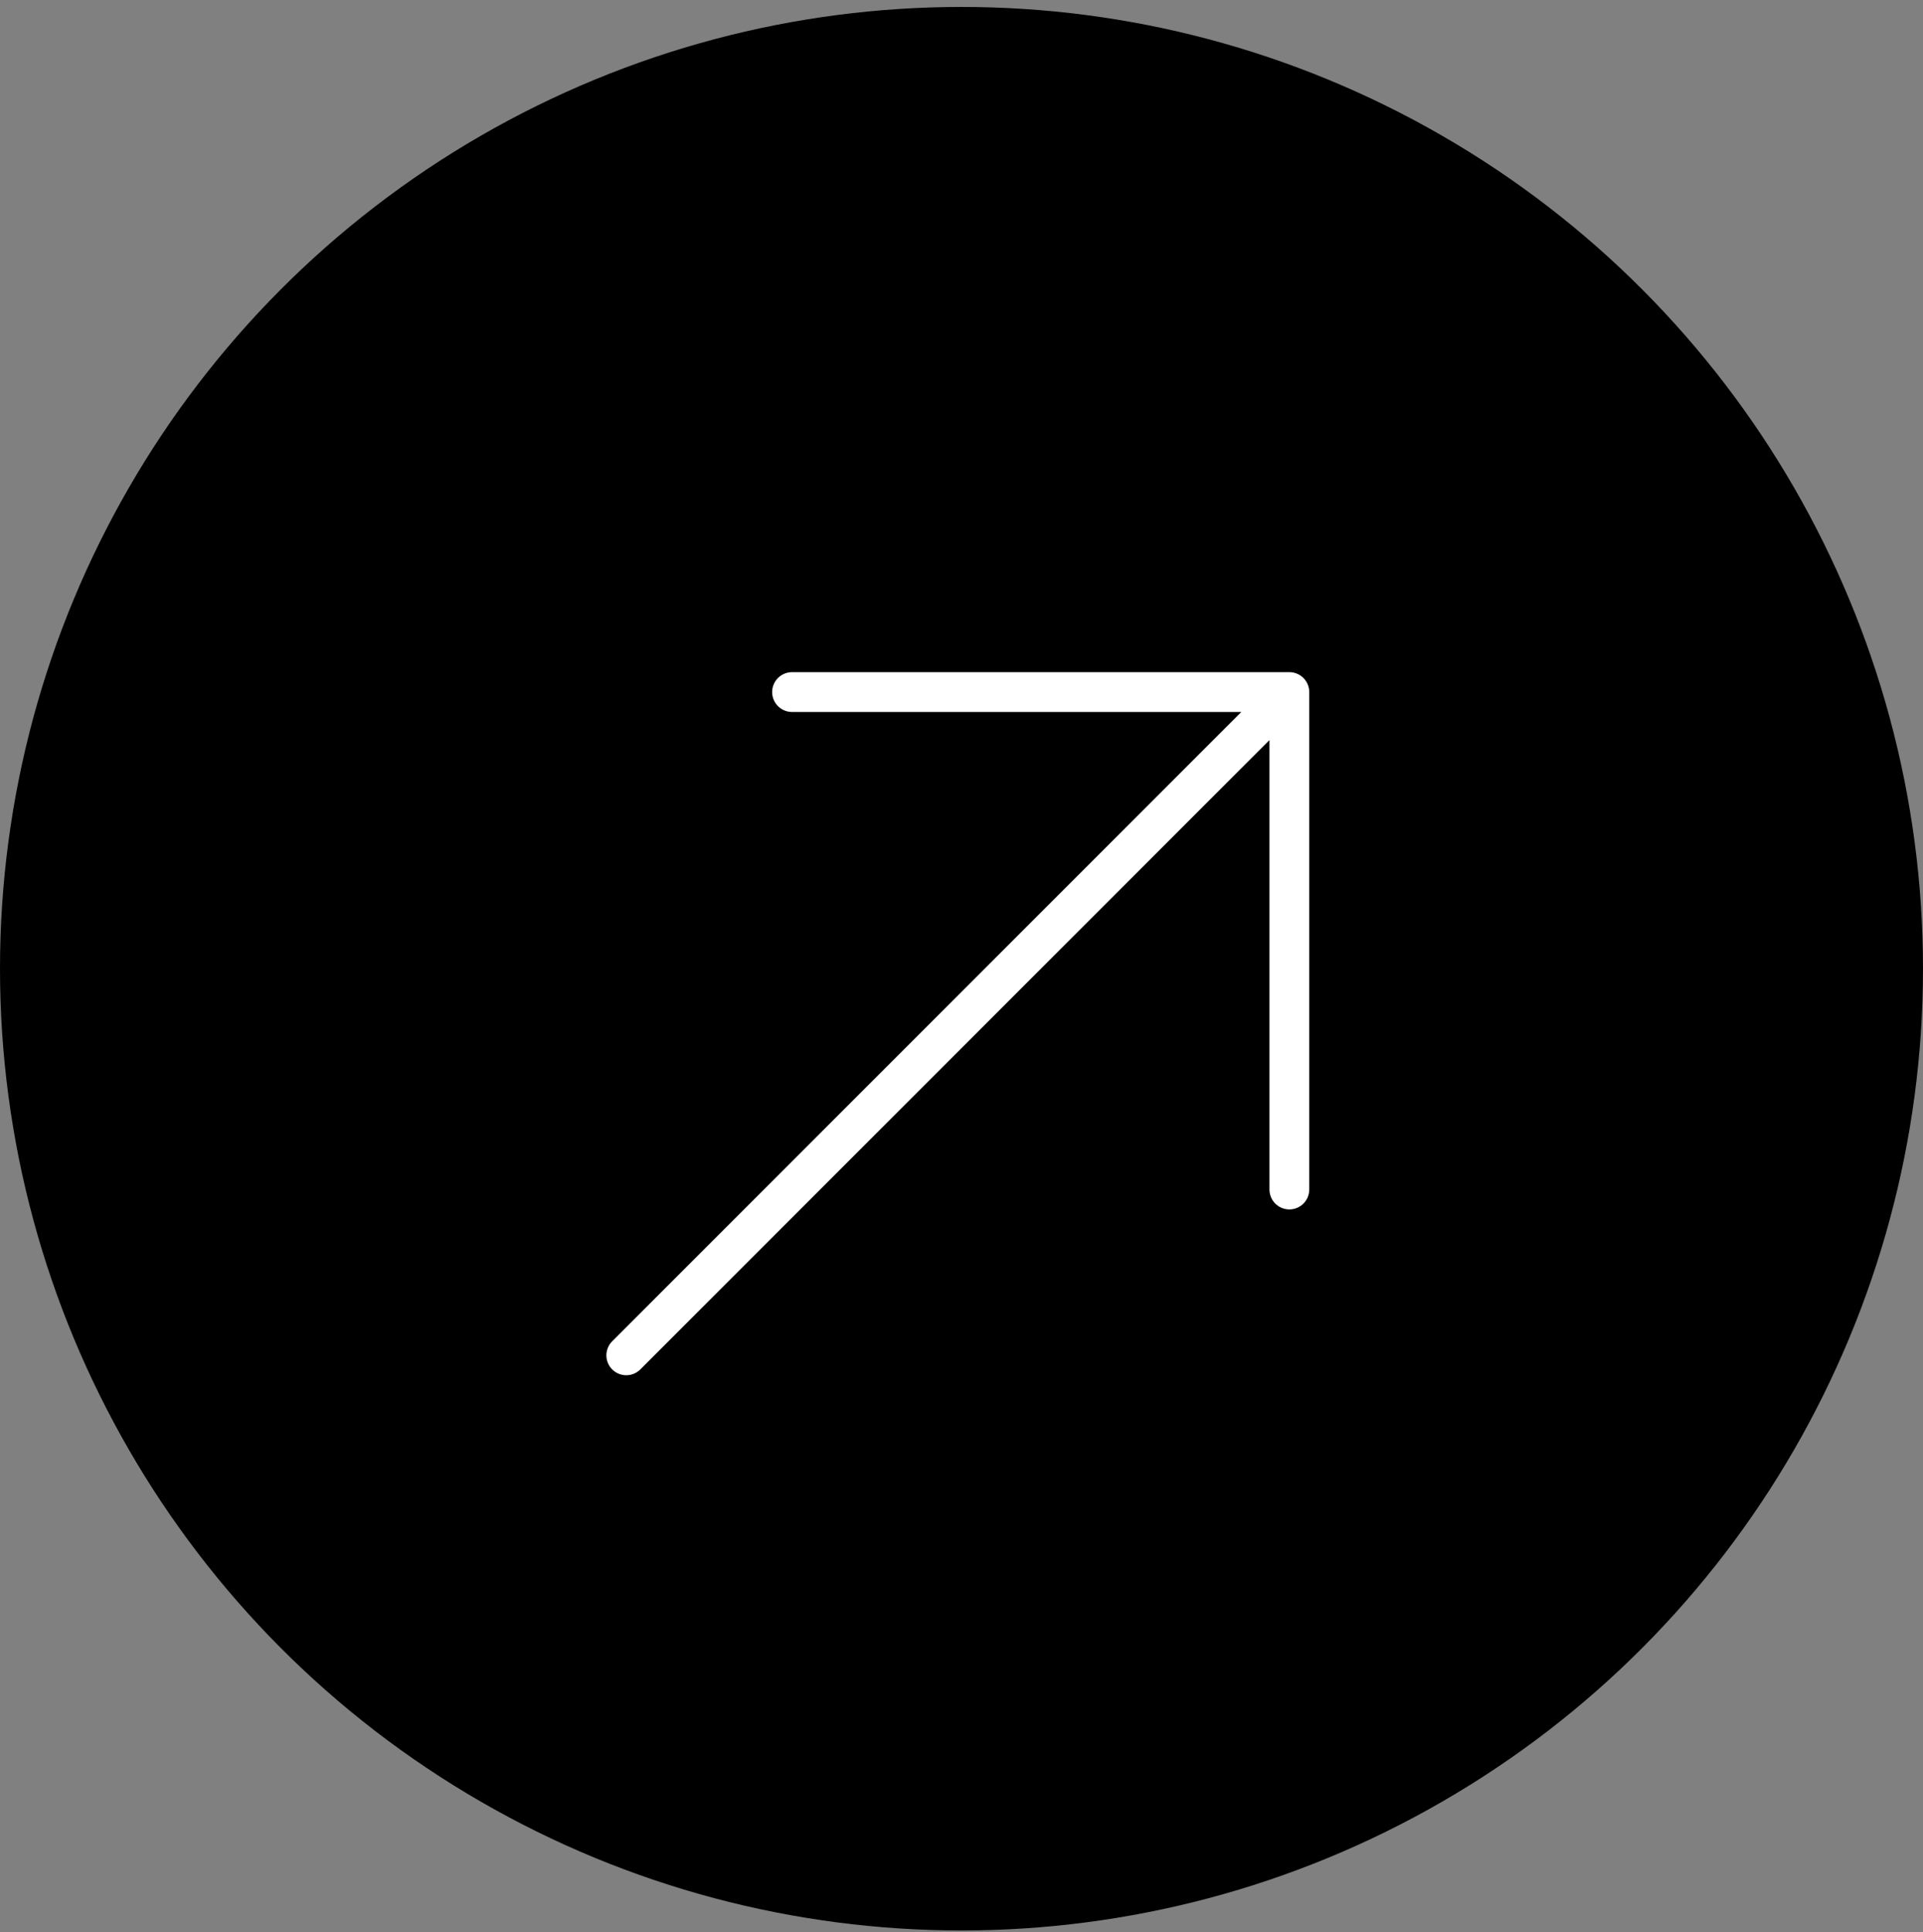
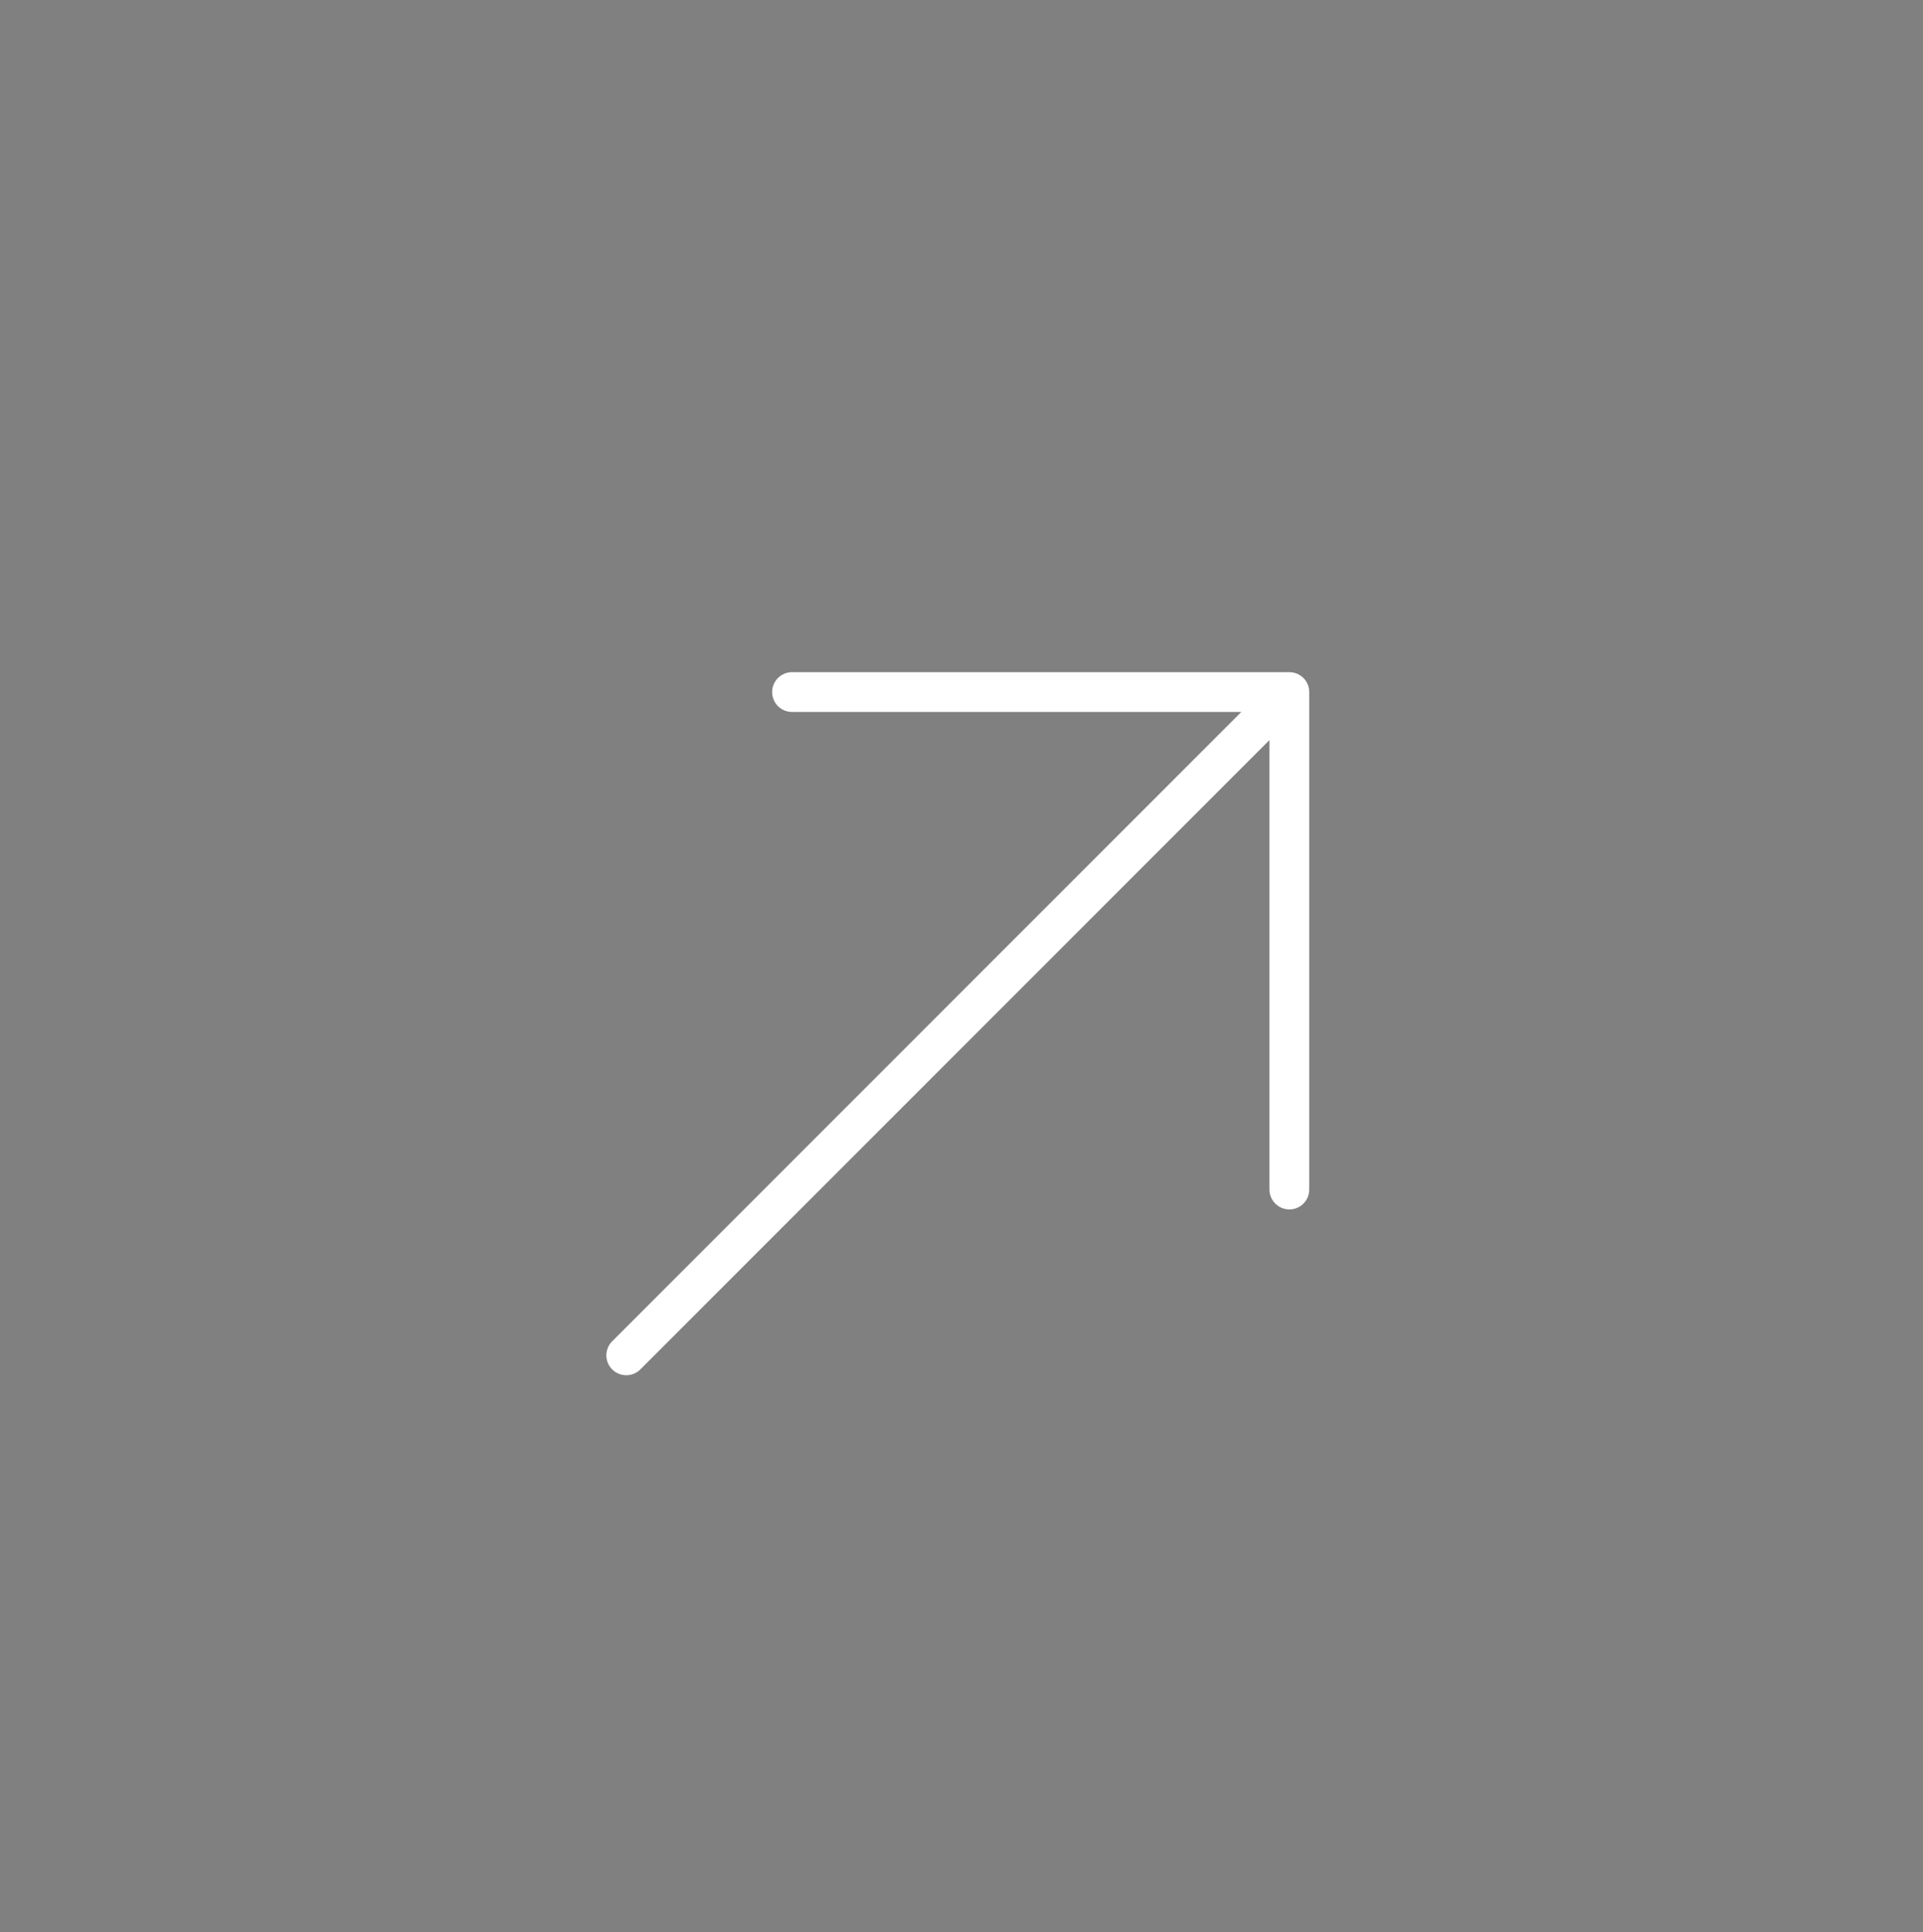
<svg xmlns="http://www.w3.org/2000/svg" width="225" height="226" viewBox="0 0 225 226" fill="none">
  <rect x="0" y="0" width="225" height="226" fill="#808080" stroke="none" />
-   <circle cx="112.5" cy="113.312" r="112.5" fill="black" />
  <path d="M73.275 158.537L150.86 80.952M150.86 80.952L92.672 80.952M150.86 80.952L150.86 139.141" stroke="white" stroke-width="4.655" stroke-linecap="round" stroke-linejoin="round" />
</svg>